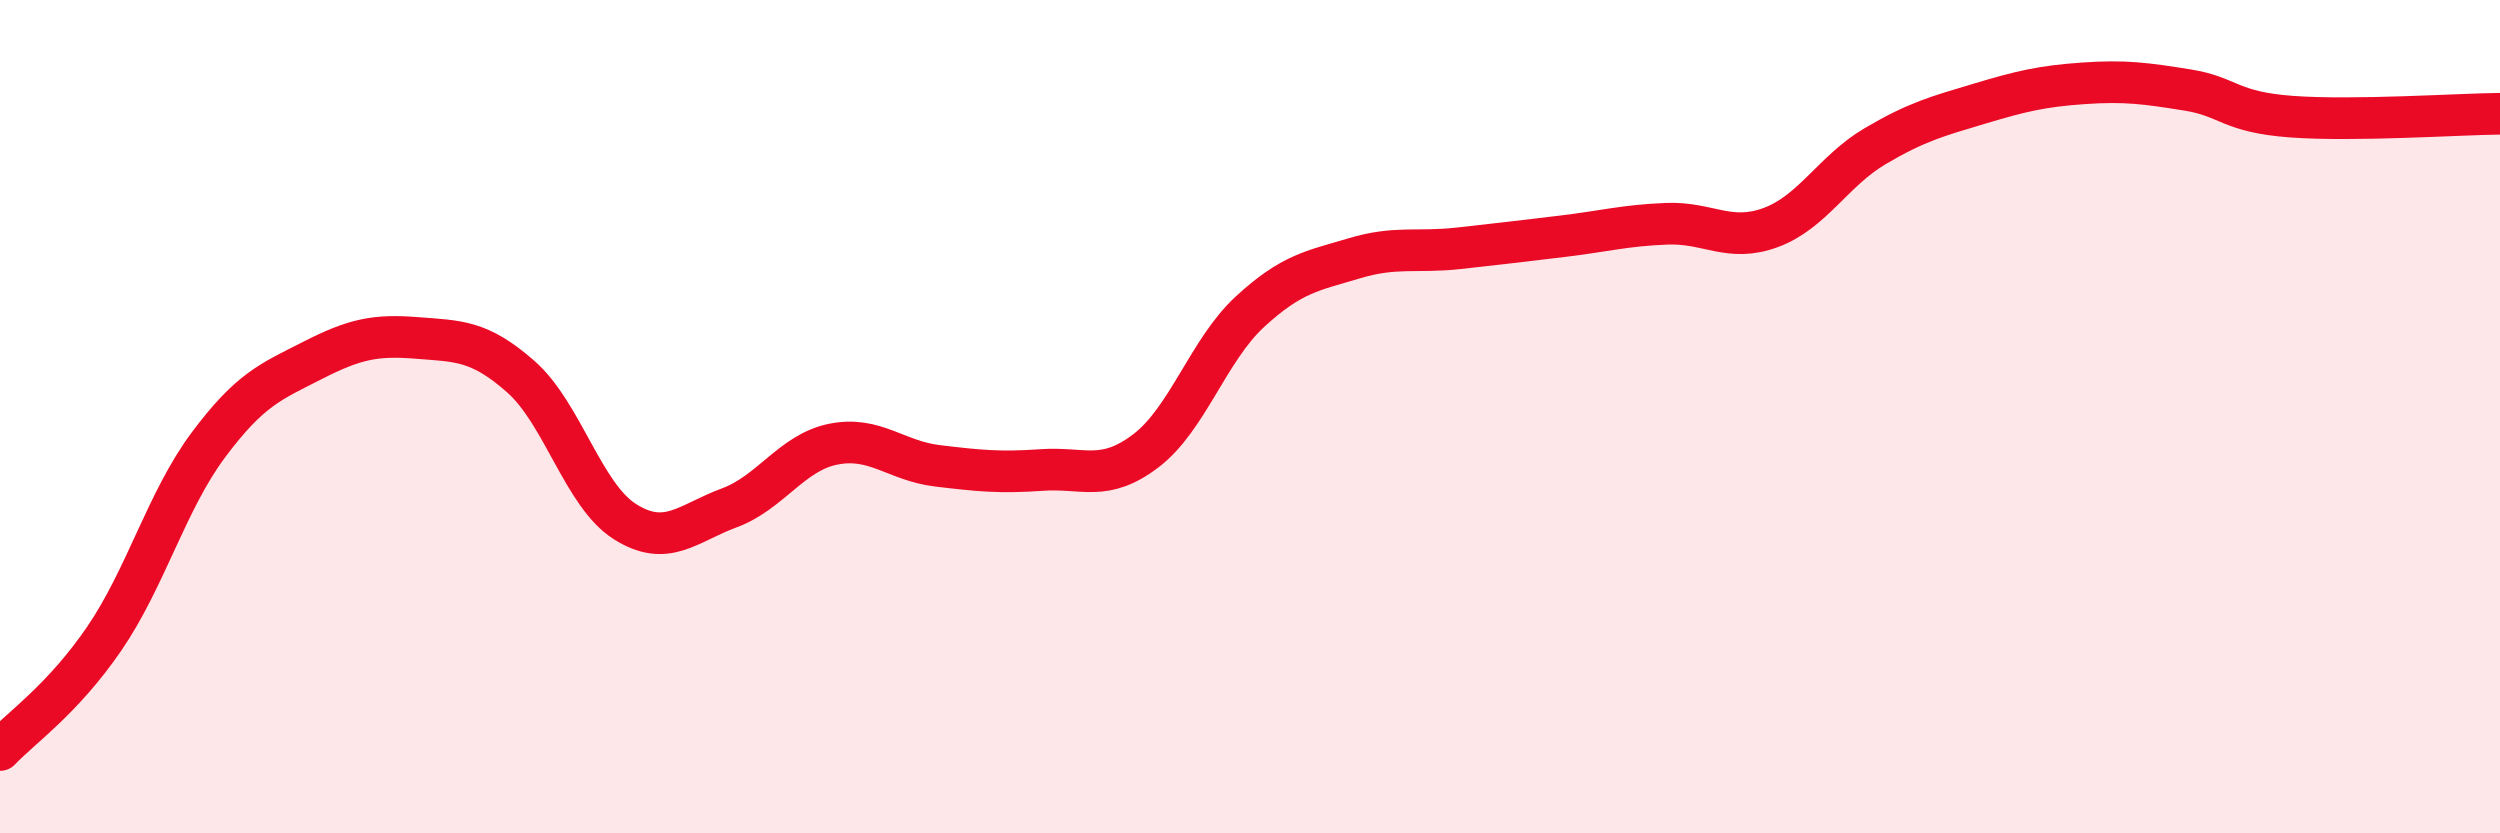
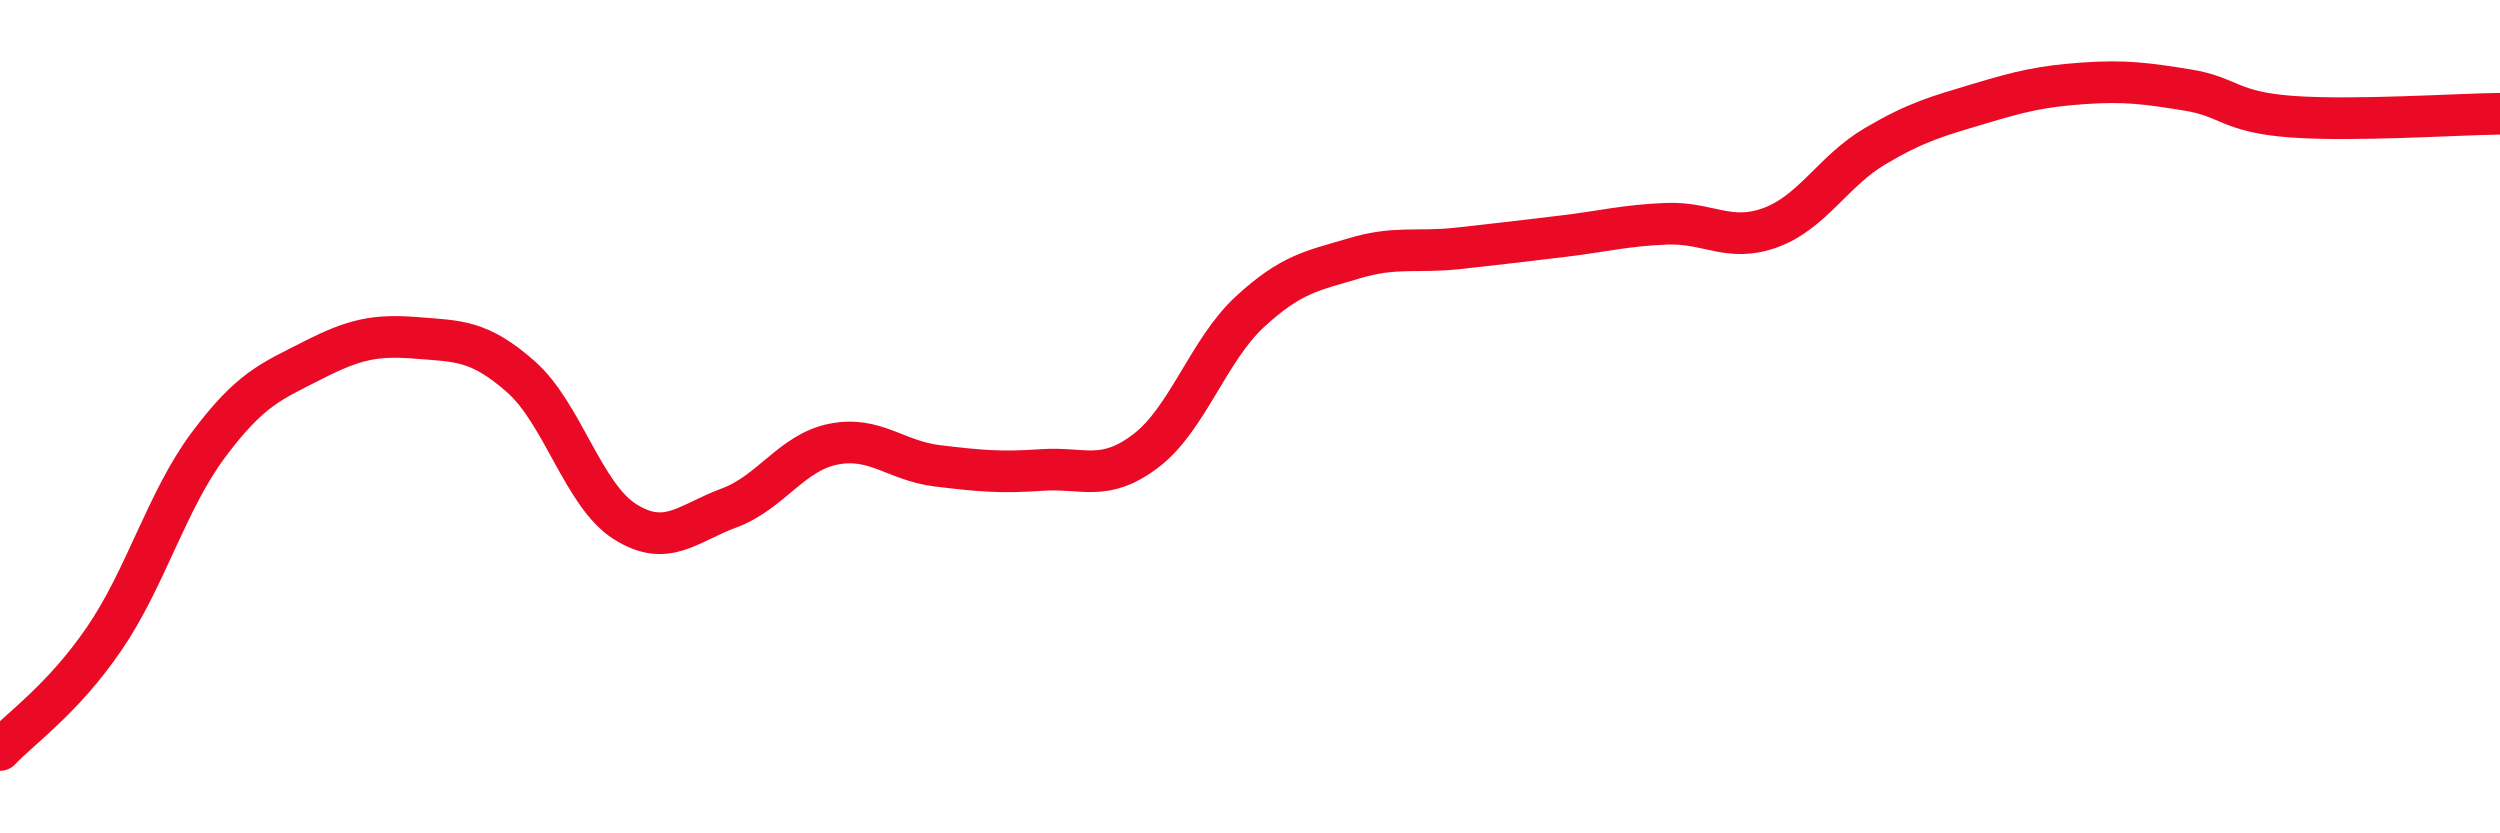
<svg xmlns="http://www.w3.org/2000/svg" width="60" height="20" viewBox="0 0 60 20">
-   <path d="M 0,18 C 0.5,17.47 1.5,16.79 2.5,15.33 C 3.5,13.87 4,12.02 5,10.68 C 6,9.34 6.5,9.16 7.5,8.65 C 8.5,8.14 9,8.03 10,8.11 C 11,8.19 11.5,8.16 12.5,9.04 C 13.5,9.92 14,11.89 15,12.52 C 16,13.15 16.5,12.56 17.5,12.19 C 18.5,11.82 19,10.86 20,10.66 C 21,10.46 21.5,11.06 22.5,11.18 C 23.5,11.3 24,11.35 25,11.28 C 26,11.21 26.5,11.58 27.5,10.82 C 28.5,10.06 29,8.4 30,7.48 C 31,6.56 31.5,6.5 32.5,6.2 C 33.5,5.9 34,6.07 35,5.96 C 36,5.85 36.5,5.79 37.5,5.67 C 38.5,5.55 39,5.41 40,5.37 C 41,5.33 41.5,5.83 42.5,5.46 C 43.5,5.09 44,4.1 45,3.51 C 46,2.92 46.5,2.79 47.5,2.49 C 48.5,2.19 49,2.07 50,2 C 51,1.93 51.5,2 52.5,2.16 C 53.5,2.32 53.5,2.69 55,2.8 C 56.5,2.91 59,2.74 60,2.73L60 20L0 20Z" fill="#EB0A25" opacity="0.1" stroke-linecap="round" stroke-linejoin="round" />
  <path d="M 0,18 C 0.5,17.47 1.5,16.79 2.5,15.33 C 3.5,13.87 4,12.02 5,10.68 C 6,9.34 6.5,9.16 7.5,8.65 C 8.5,8.14 9,8.03 10,8.11 C 11,8.19 11.5,8.16 12.5,9.04 C 13.5,9.92 14,11.89 15,12.52 C 16,13.15 16.5,12.56 17.5,12.19 C 18.5,11.82 19,10.86 20,10.66 C 21,10.46 21.5,11.06 22.5,11.18 C 23.5,11.3 24,11.35 25,11.28 C 26,11.21 26.5,11.58 27.5,10.82 C 28.5,10.06 29,8.4 30,7.48 C 31,6.56 31.5,6.5 32.5,6.2 C 33.5,5.9 34,6.07 35,5.96 C 36,5.85 36.5,5.79 37.5,5.67 C 38.5,5.55 39,5.41 40,5.37 C 41,5.33 41.5,5.83 42.5,5.46 C 43.5,5.09 44,4.1 45,3.51 C 46,2.92 46.5,2.79 47.5,2.49 C 48.5,2.19 49,2.07 50,2 C 51,1.93 51.5,2 52.5,2.16 C 53.5,2.32 53.5,2.69 55,2.8 C 56.5,2.91 59,2.74 60,2.73" stroke="#EB0A25" stroke-width="1" fill="none" stroke-linecap="round" stroke-linejoin="round" />
</svg>